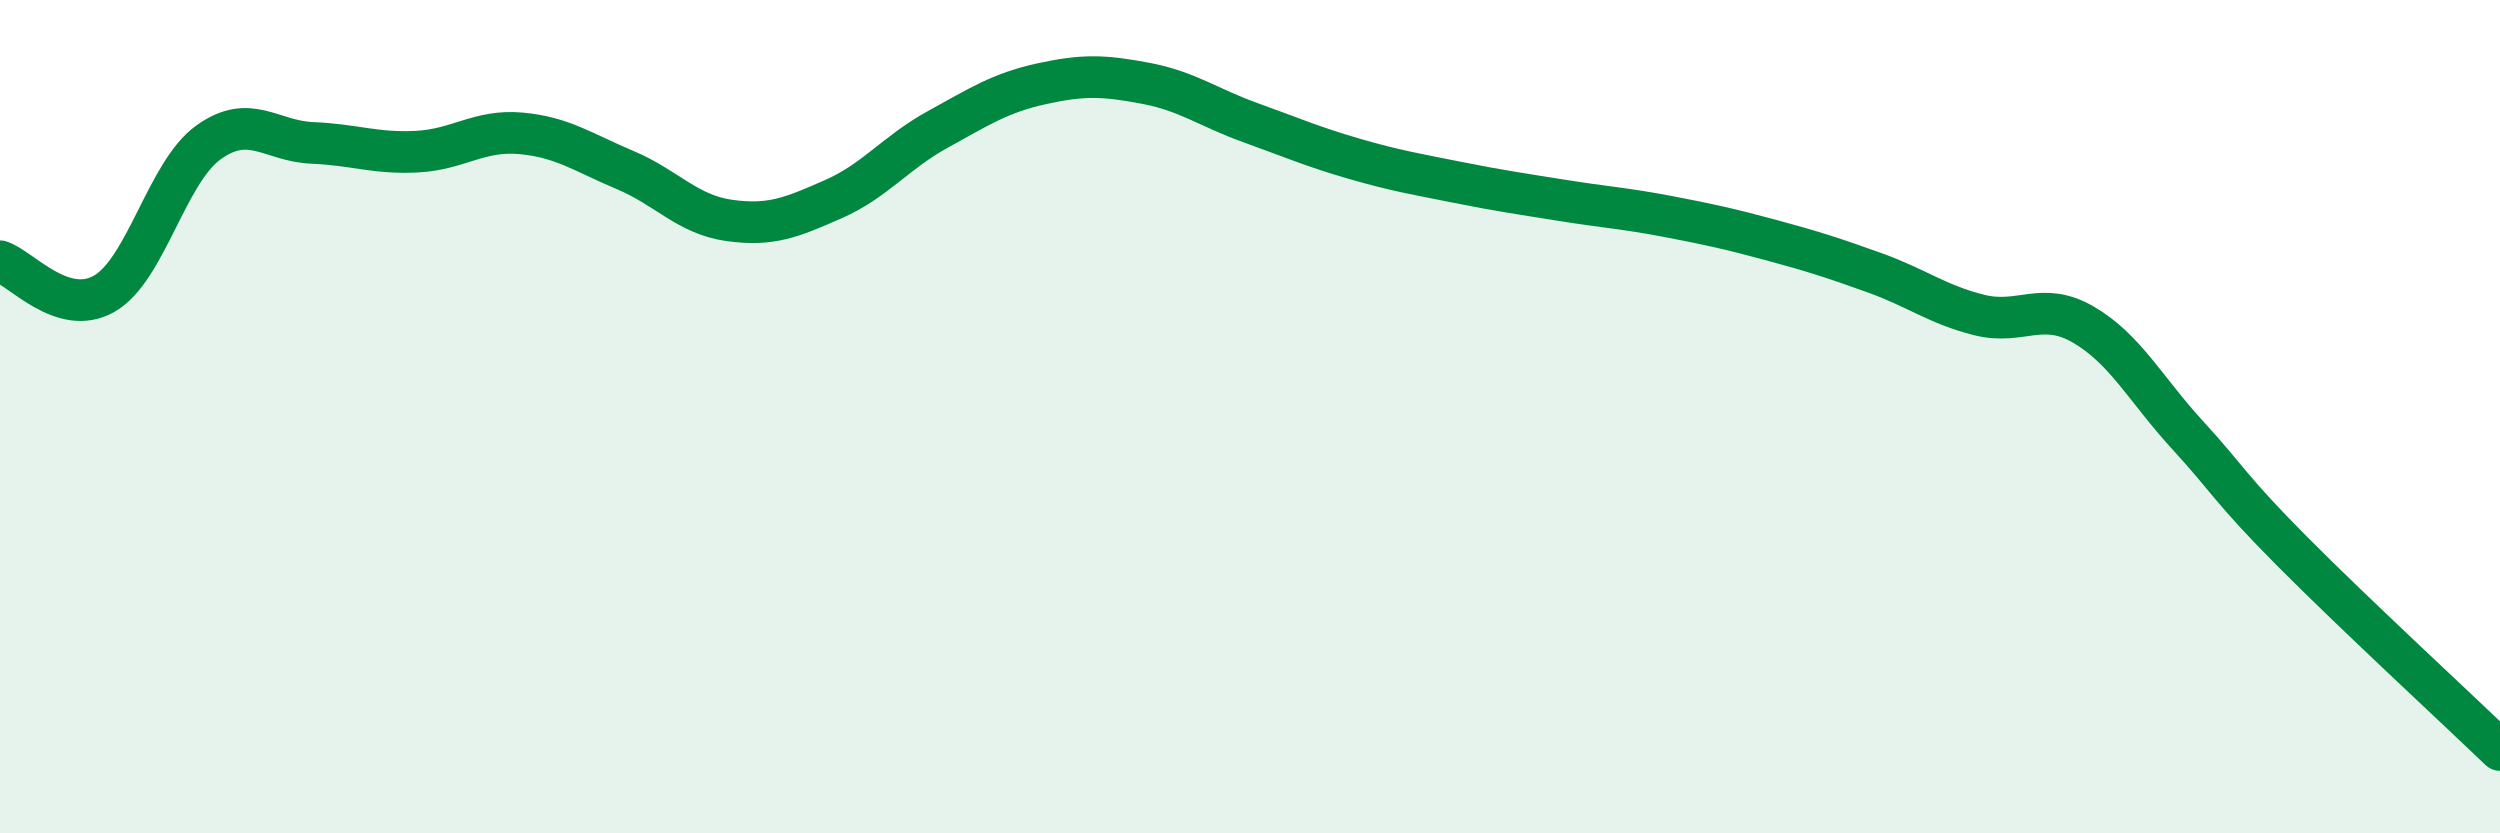
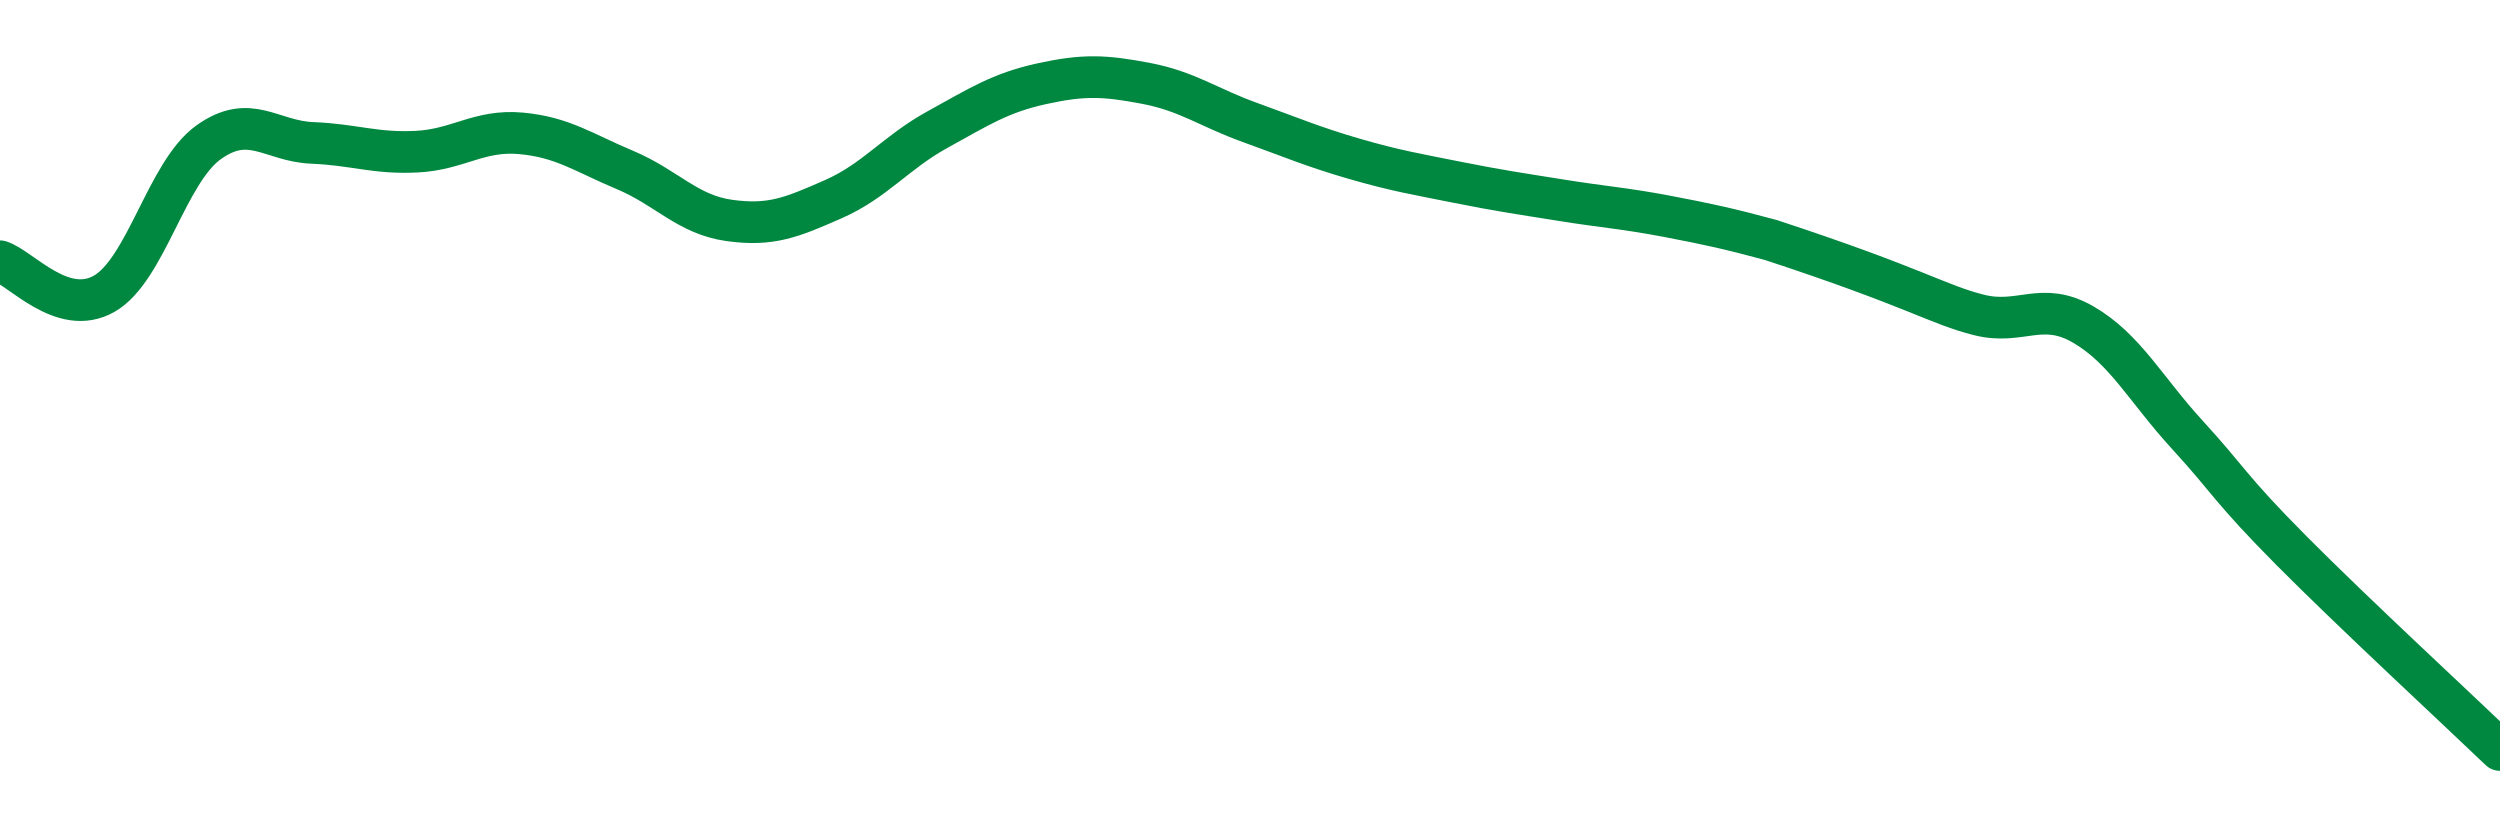
<svg xmlns="http://www.w3.org/2000/svg" width="60" height="20" viewBox="0 0 60 20">
-   <path d="M 0,6.27 C 0.5,6.43 1.5,7.62 2.5,7.05 C 3.5,6.48 4,4.14 5,3.42 C 6,2.7 6.5,3.39 7.5,3.43 C 8.5,3.47 9,3.69 10,3.64 C 11,3.59 11.5,3.11 12.5,3.2 C 13.5,3.29 14,3.66 15,4.08 C 16,4.5 16.5,5.15 17.5,5.29 C 18.5,5.43 19,5.22 20,4.78 C 21,4.34 21.5,3.66 22.5,3.11 C 23.5,2.56 24,2.23 25,2.01 C 26,1.79 26.5,1.81 27.5,2 C 28.5,2.19 29,2.58 30,2.94 C 31,3.3 31.5,3.52 32.5,3.81 C 33.5,4.1 34,4.18 35,4.38 C 36,4.58 36.5,4.65 37.5,4.81 C 38.5,4.97 39,5 40,5.19 C 41,5.38 41.5,5.49 42.5,5.76 C 43.5,6.03 44,6.19 45,6.55 C 46,6.91 46.5,7.31 47.5,7.56 C 48.5,7.81 49,7.21 50,7.79 C 51,8.37 51.5,9.35 52.5,10.44 C 53.5,11.53 53.5,11.71 55,13.22 C 56.5,14.73 59,17.04 60,18L60 20L0 20Z" fill="#008740" opacity="0.1" stroke-linecap="round" stroke-linejoin="round" />
-   <path d="M 0,6.27 C 0.5,6.43 1.5,7.62 2.5,7.05 C 3.5,6.48 4,4.14 5,3.42 C 6,2.7 6.5,3.39 7.5,3.43 C 8.5,3.47 9,3.69 10,3.64 C 11,3.59 11.5,3.11 12.5,3.2 C 13.5,3.29 14,3.66 15,4.08 C 16,4.5 16.5,5.15 17.5,5.29 C 18.5,5.43 19,5.22 20,4.78 C 21,4.34 21.5,3.66 22.5,3.11 C 23.5,2.56 24,2.23 25,2.01 C 26,1.79 26.5,1.81 27.5,2 C 28.5,2.19 29,2.58 30,2.94 C 31,3.3 31.5,3.52 32.5,3.81 C 33.5,4.1 34,4.18 35,4.38 C 36,4.58 36.5,4.65 37.5,4.81 C 38.5,4.97 39,5 40,5.19 C 41,5.38 41.5,5.49 42.5,5.76 C 43.5,6.03 44,6.19 45,6.55 C 46,6.91 46.5,7.31 47.5,7.56 C 48.5,7.81 49,7.21 50,7.79 C 51,8.37 51.5,9.35 52.5,10.44 C 53.5,11.53 53.5,11.71 55,13.22 C 56.5,14.73 59,17.04 60,18" stroke="#008740" stroke-width="1" fill="none" stroke-linecap="round" stroke-linejoin="round" />
+   <path d="M 0,6.27 C 0.5,6.43 1.5,7.62 2.5,7.05 C 3.5,6.48 4,4.14 5,3.42 C 6,2.7 6.5,3.39 7.5,3.43 C 8.5,3.47 9,3.69 10,3.64 C 11,3.59 11.5,3.11 12.5,3.2 C 13.5,3.29 14,3.66 15,4.08 C 16,4.5 16.5,5.15 17.5,5.29 C 18.5,5.43 19,5.22 20,4.78 C 21,4.34 21.5,3.66 22.5,3.11 C 23.5,2.56 24,2.23 25,2.01 C 26,1.79 26.5,1.81 27.5,2 C 28.5,2.19 29,2.58 30,2.94 C 31,3.3 31.5,3.52 32.5,3.81 C 33.5,4.1 34,4.18 35,4.38 C 36,4.58 36.5,4.65 37.5,4.81 C 38.5,4.97 39,5 40,5.19 C 41,5.38 41.5,5.49 42.5,5.76 C 46,6.91 46.5,7.31 47.5,7.56 C 48.5,7.81 49,7.21 50,7.79 C 51,8.37 51.5,9.35 52.5,10.44 C 53.5,11.53 53.5,11.71 55,13.22 C 56.5,14.73 59,17.04 60,18" stroke="#008740" stroke-width="1" fill="none" stroke-linecap="round" stroke-linejoin="round" />
</svg>